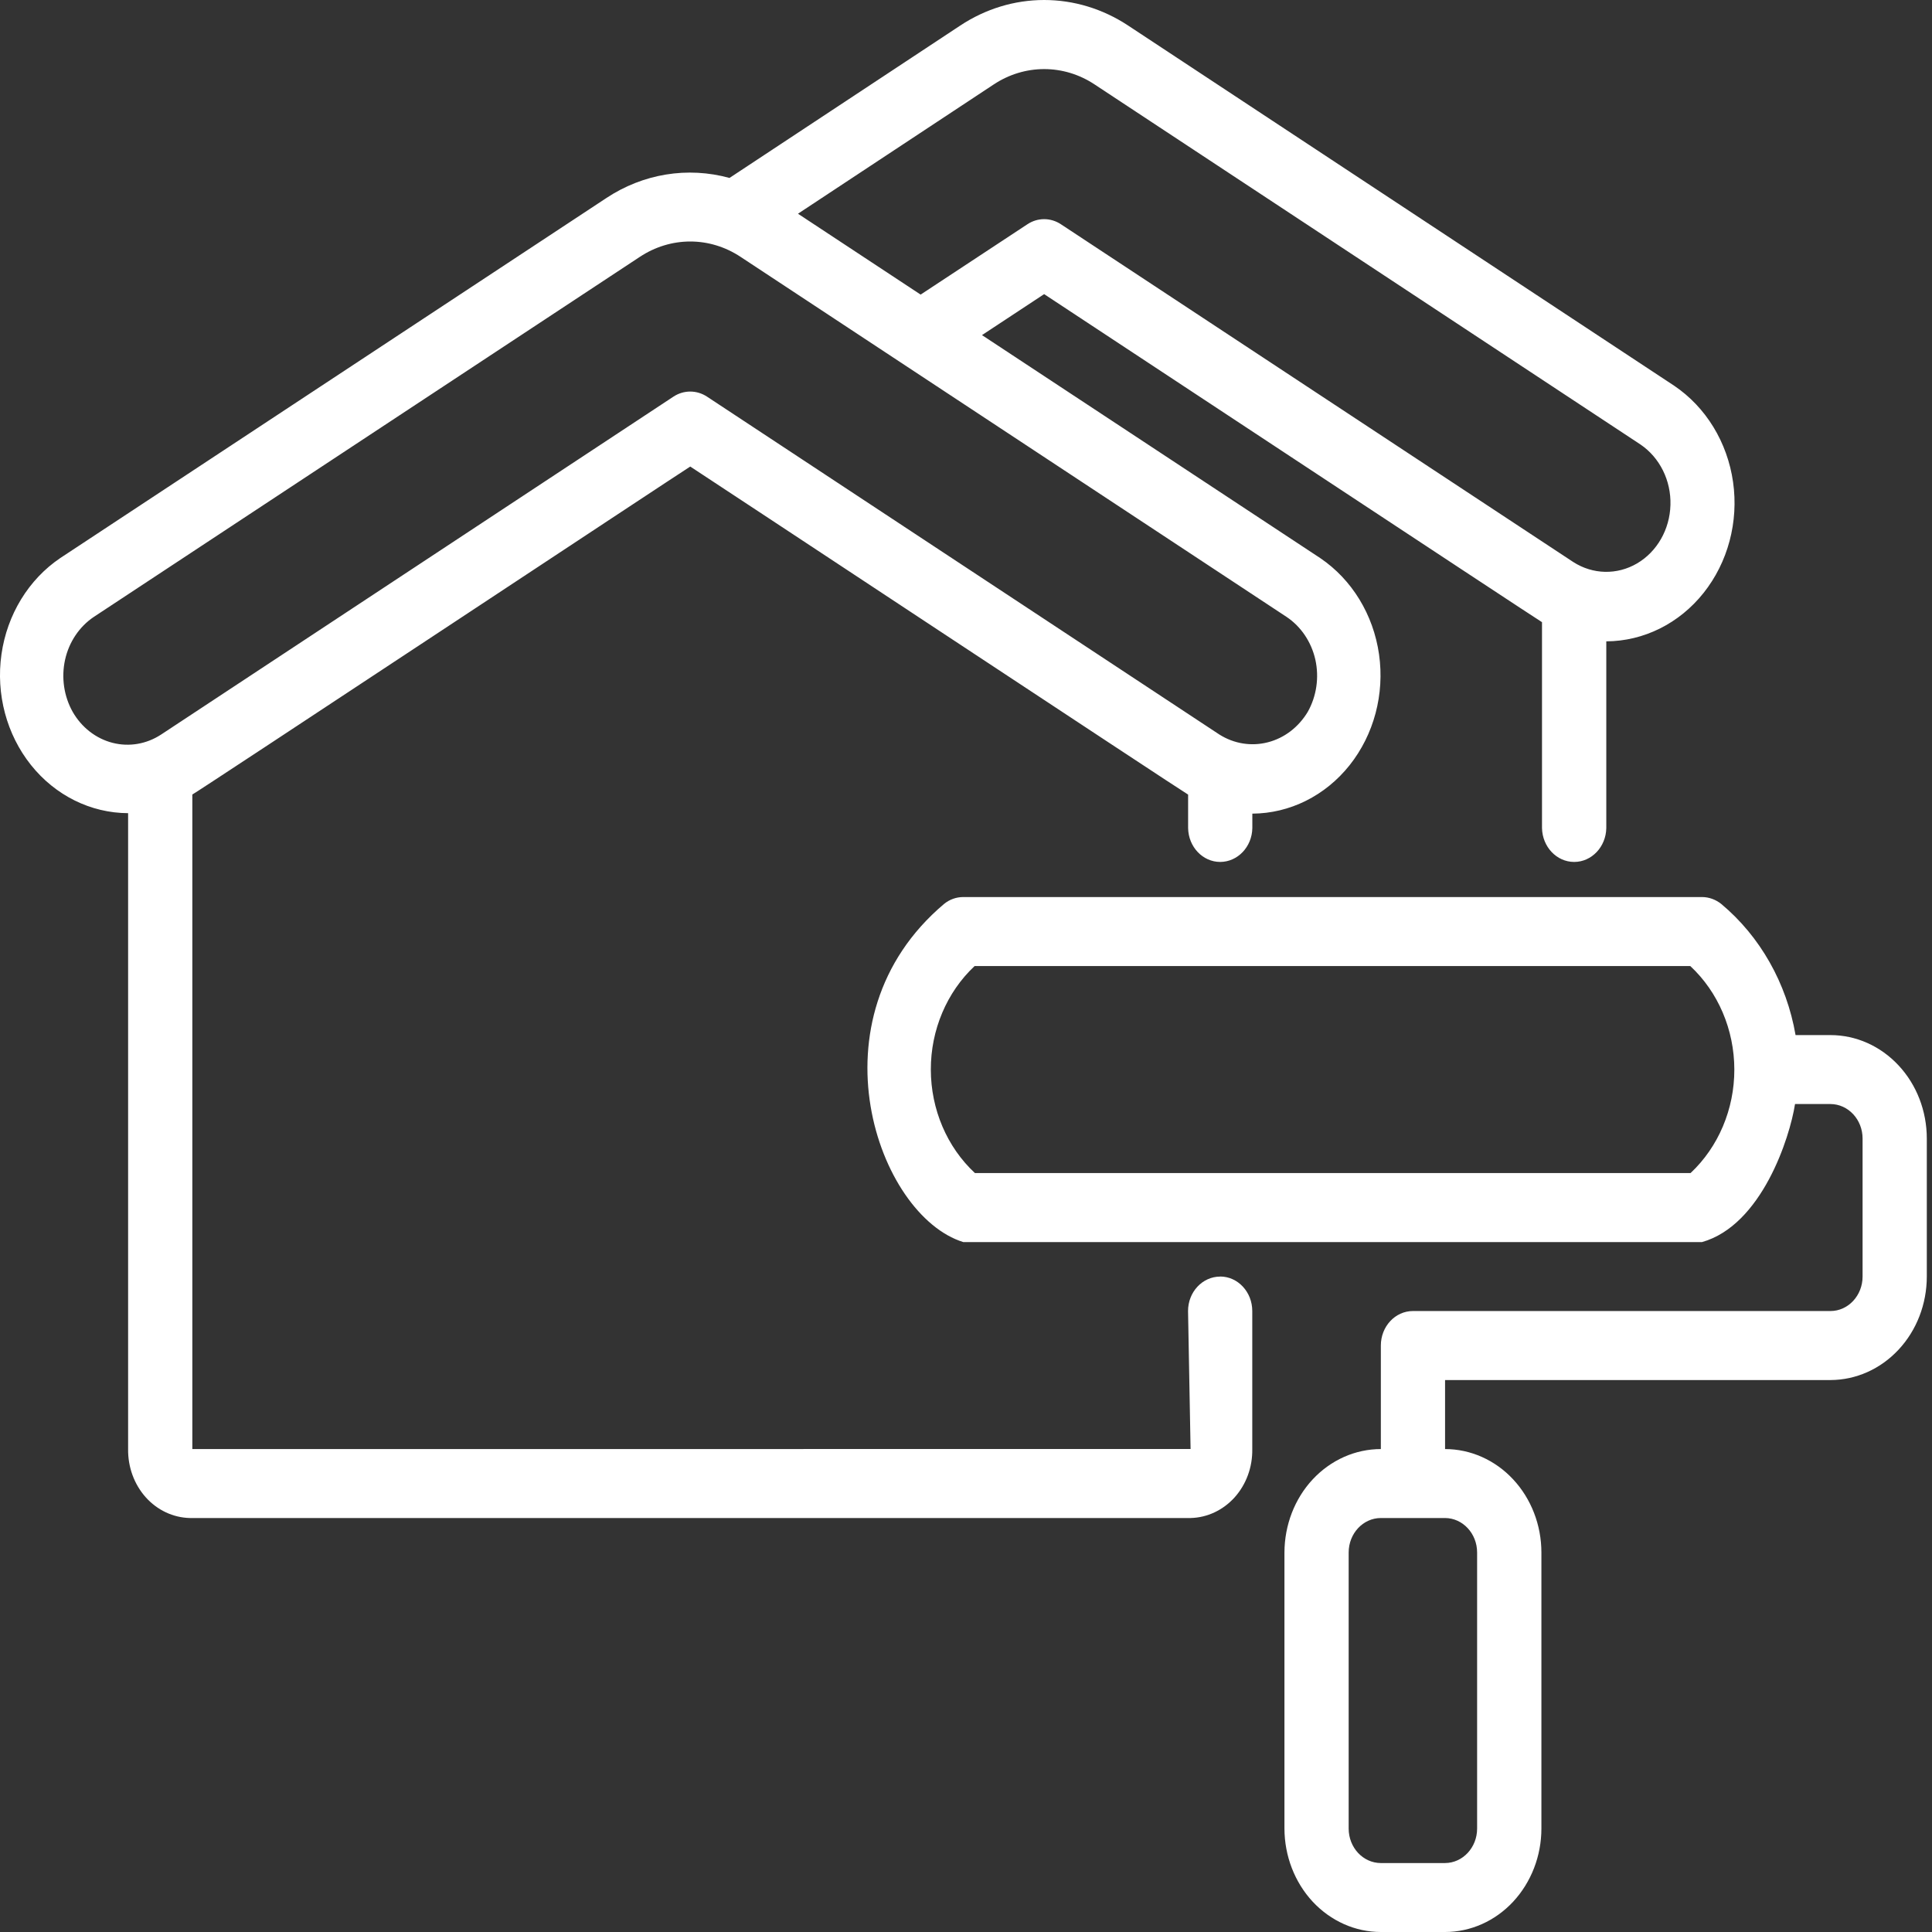
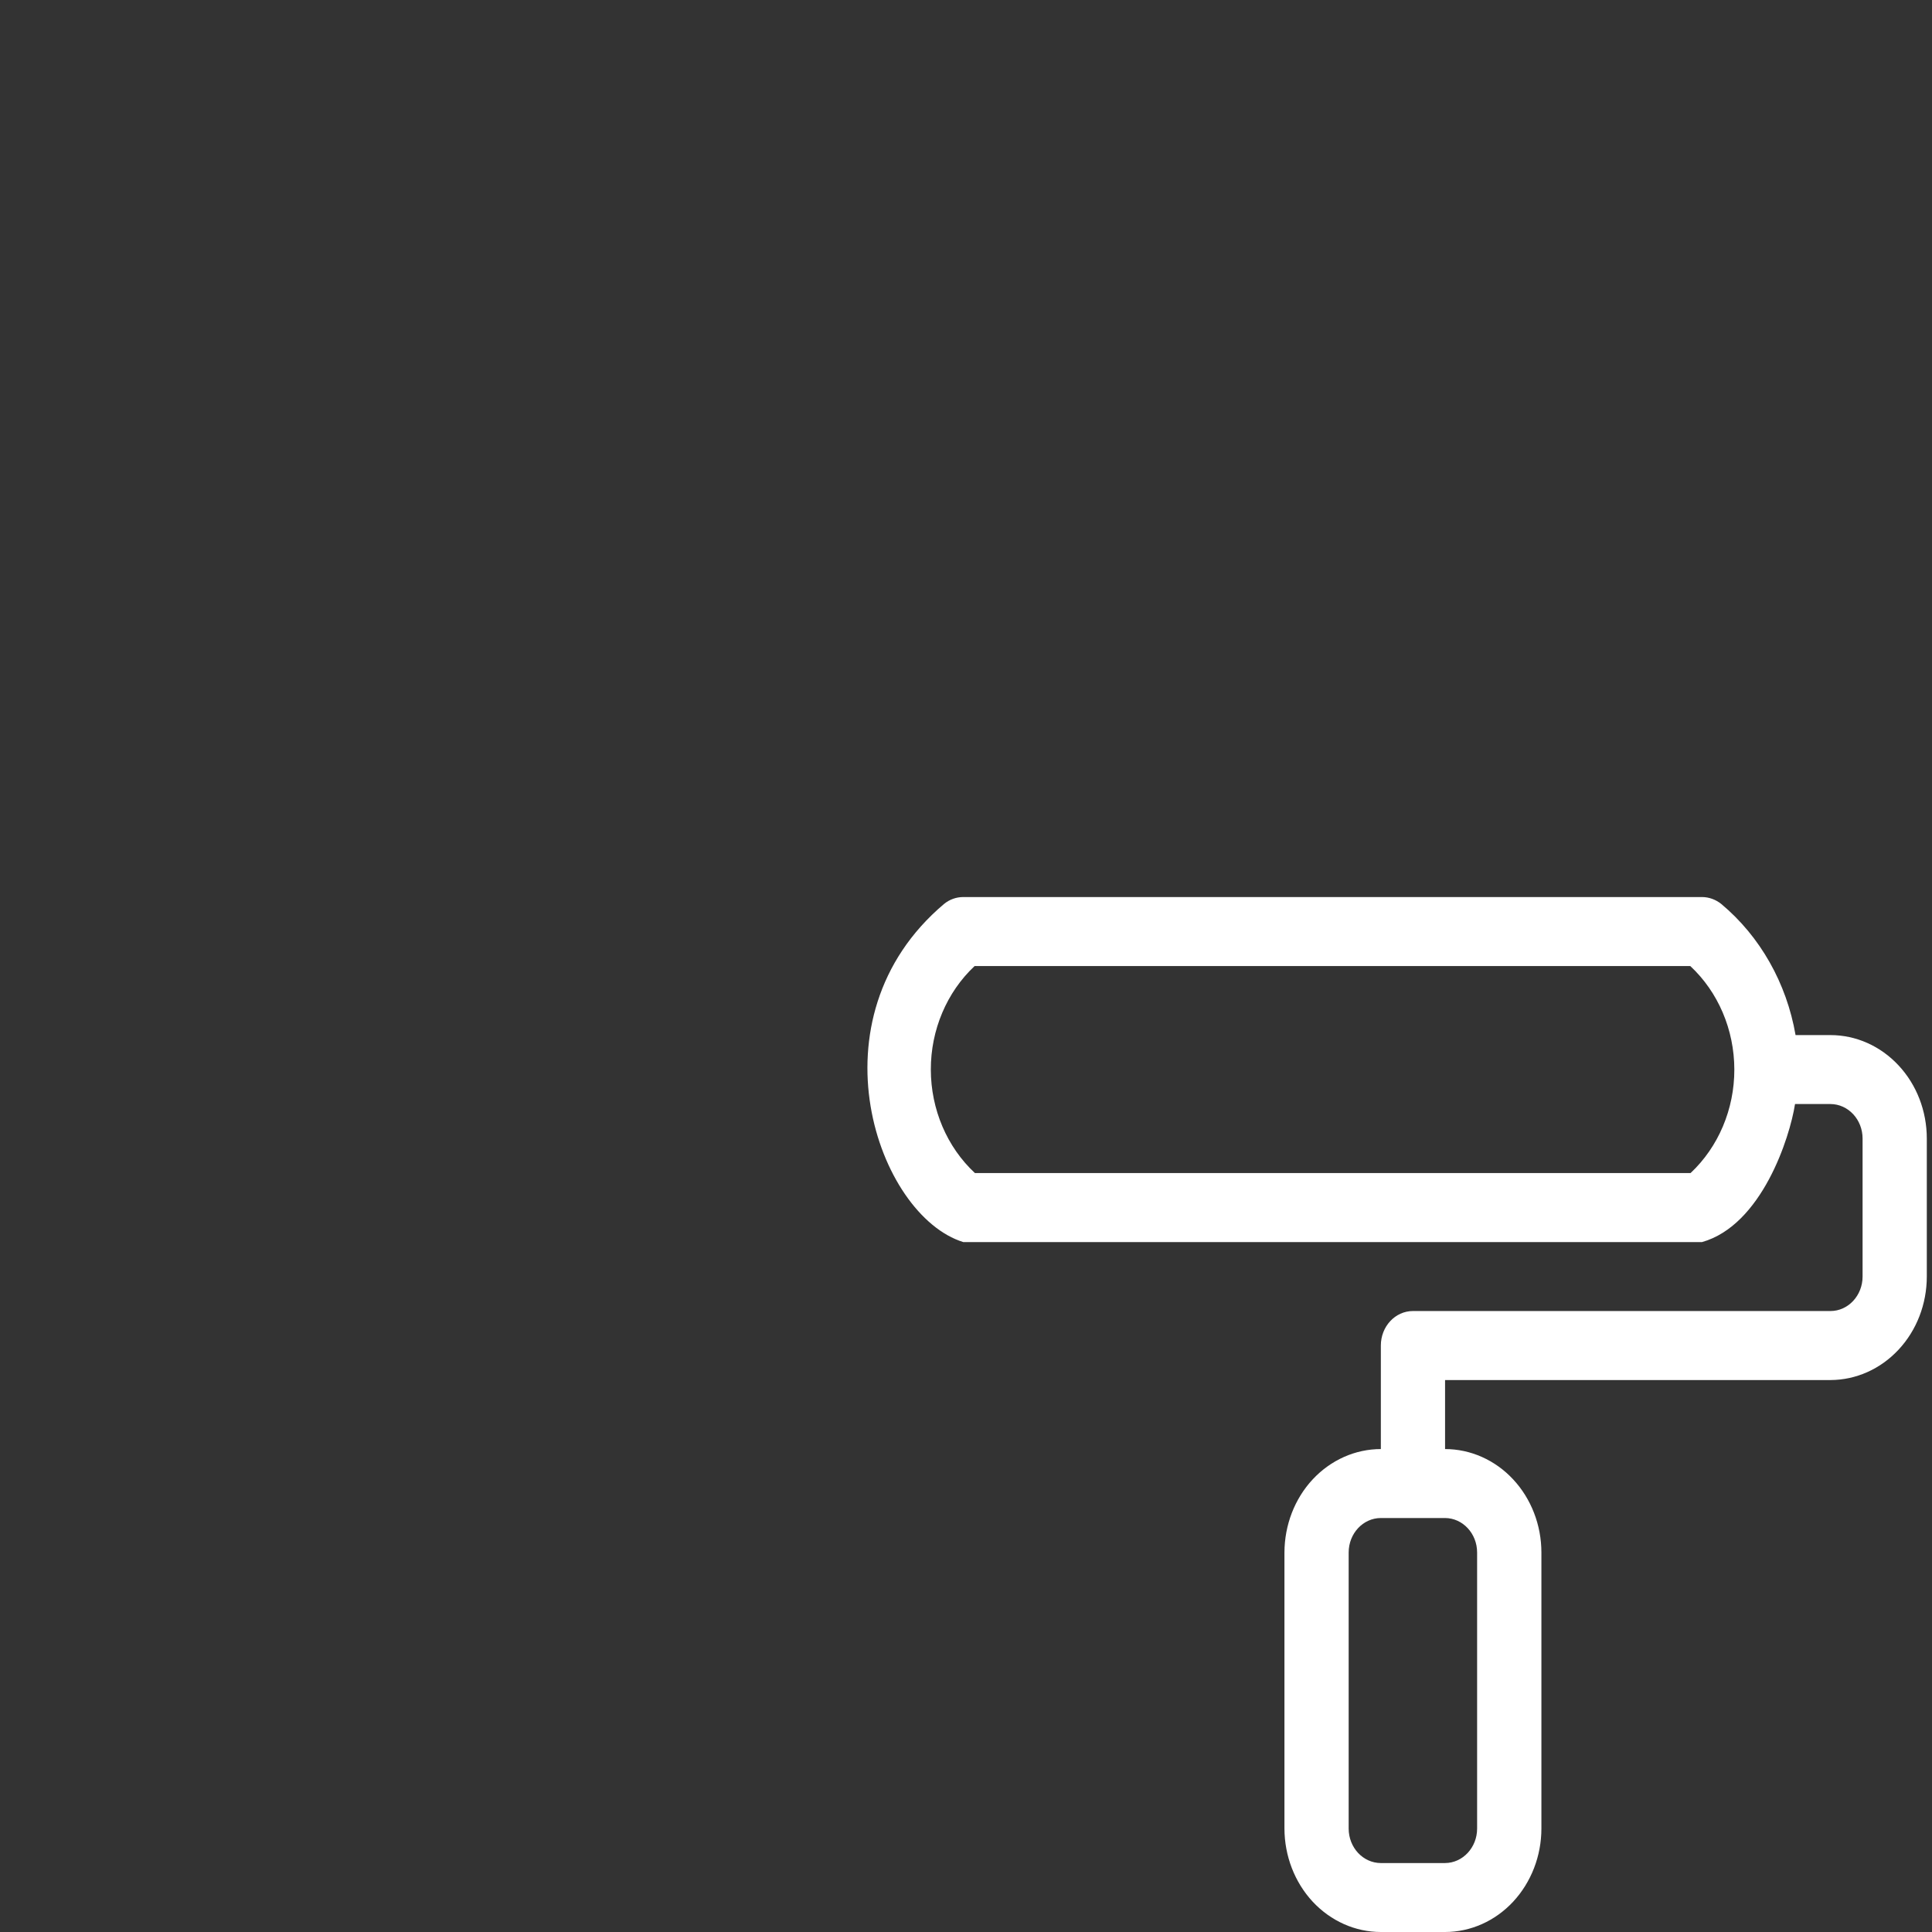
<svg xmlns="http://www.w3.org/2000/svg" width="29" height="29" viewBox="0 0 29 29" fill="none">
  <rect x="0" y="0" width="29" height="29" fill="#333333" stroke="none" />
-   <path d="M18.315 19.162C18.049 19.162 17.833 19.393 17.833 19.679L17.871 21.75L2.887 21.751V11.926C2.913 11.923 10.332 7.016 10.361 7.003C10.408 7.03 17.791 11.909 17.834 11.927V12.43C17.839 12.712 18.053 12.938 18.316 12.938C18.578 12.937 18.793 12.712 18.798 12.43V12.213C19.36 12.21 19.893 11.945 20.258 11.486C20.623 11.027 20.785 10.42 20.7 9.823C20.615 9.226 20.293 8.699 19.817 8.377L14.74 5.03L15.673 4.415C15.721 4.444 23.104 9.319 23.146 9.339V12.43C23.152 12.712 23.366 12.938 23.629 12.938C23.891 12.938 24.106 12.712 24.111 12.43V9.627C24.673 9.624 25.207 9.359 25.572 8.899C25.937 8.44 26.099 7.833 26.014 7.236C25.929 6.639 25.606 6.111 25.13 5.79L16.933 0.383C16.554 0.133 16.118 0 15.673 0C15.228 0 14.792 0.133 14.413 0.384L10.95 2.671C10.321 2.498 9.653 2.607 9.101 2.973L0.904 8.377C0.429 8.698 0.107 9.225 0.022 9.821C-0.063 10.418 0.099 11.024 0.464 11.482C0.829 11.94 1.362 12.204 1.923 12.206V21.751C1.919 22.02 2.014 22.28 2.187 22.474C2.36 22.668 2.599 22.78 2.849 22.786H17.872C18.122 22.78 18.36 22.668 18.534 22.474C18.707 22.28 18.802 22.02 18.797 21.751V19.679C18.797 19.393 18.581 19.161 18.315 19.161L18.315 19.162ZM14.917 1.267C15.144 1.117 15.406 1.037 15.673 1.037C15.94 1.037 16.201 1.116 16.428 1.266L24.624 6.672H24.624C24.913 6.868 25.085 7.213 25.074 7.58C25.064 7.947 24.873 8.281 24.573 8.457C24.273 8.633 23.909 8.625 23.615 8.436L15.926 3.367C15.771 3.264 15.576 3.264 15.422 3.366L13.819 4.422L11.978 3.208L14.917 1.267ZM1.091 10.685C0.959 10.45 0.918 10.169 0.977 9.902C1.036 9.636 1.192 9.405 1.408 9.26L9.605 3.855C9.832 3.705 10.094 3.625 10.361 3.625C10.628 3.625 10.889 3.705 11.117 3.856L19.312 9.26C19.529 9.405 19.684 9.636 19.744 9.902C19.803 10.169 19.762 10.45 19.63 10.685C19.492 10.915 19.278 11.079 19.031 11.142C18.784 11.206 18.523 11.164 18.304 11.026L10.613 5.954C10.458 5.852 10.263 5.852 10.108 5.954L2.418 11.026C2.199 11.169 1.938 11.214 1.689 11.15C1.44 11.086 1.225 10.919 1.091 10.685L1.091 10.685Z" fill="white" />
  <path d="M27.476 15.537H26.952C26.817 14.756 26.42 14.056 25.837 13.569C25.753 13.502 25.652 13.465 25.547 13.465H14.459C14.354 13.465 14.253 13.501 14.17 13.569C12.132 15.29 13.172 18.246 14.459 18.644H25.548C26.444 18.391 26.866 17.076 26.944 16.572H27.477L27.476 16.572C27.742 16.573 27.958 16.804 27.958 17.09V19.161C27.958 19.447 27.742 19.679 27.476 19.679H21.209C20.942 19.679 20.727 19.911 20.727 20.197V21.751C20.343 21.751 19.976 21.915 19.704 22.206C19.433 22.497 19.281 22.892 19.28 23.304V27.447V27.447C19.281 27.858 19.433 28.253 19.704 28.545C19.976 28.836 20.343 29 20.727 29H21.691H21.691C22.074 29 22.442 28.836 22.713 28.545C22.984 28.253 23.137 27.858 23.137 27.447V23.304V23.304C23.137 22.892 22.984 22.497 22.713 22.206C22.442 21.915 22.074 21.751 21.691 21.751V20.715H27.476C27.86 20.714 28.227 20.55 28.498 20.259C28.77 19.968 28.922 19.573 28.922 19.161V17.09C28.922 16.678 28.77 16.283 28.498 15.992C28.227 15.701 27.86 15.537 27.476 15.537L27.476 15.537ZM25.376 17.608H14.634C14.214 17.218 13.973 16.651 13.972 16.055C13.971 15.46 14.211 14.893 14.629 14.501H25.372C25.791 14.891 26.032 15.457 26.033 16.053C26.034 16.649 25.794 17.216 25.376 17.608H25.376ZM22.172 23.304V27.447L22.172 27.447C22.172 27.733 21.956 27.964 21.69 27.965H20.726H20.726C20.46 27.964 20.244 27.733 20.244 27.447V23.304V23.304C20.244 23.018 20.46 22.787 20.726 22.786H21.69H21.69C21.956 22.787 22.172 23.018 22.172 23.304H22.172Z" fill="white" />
</svg>